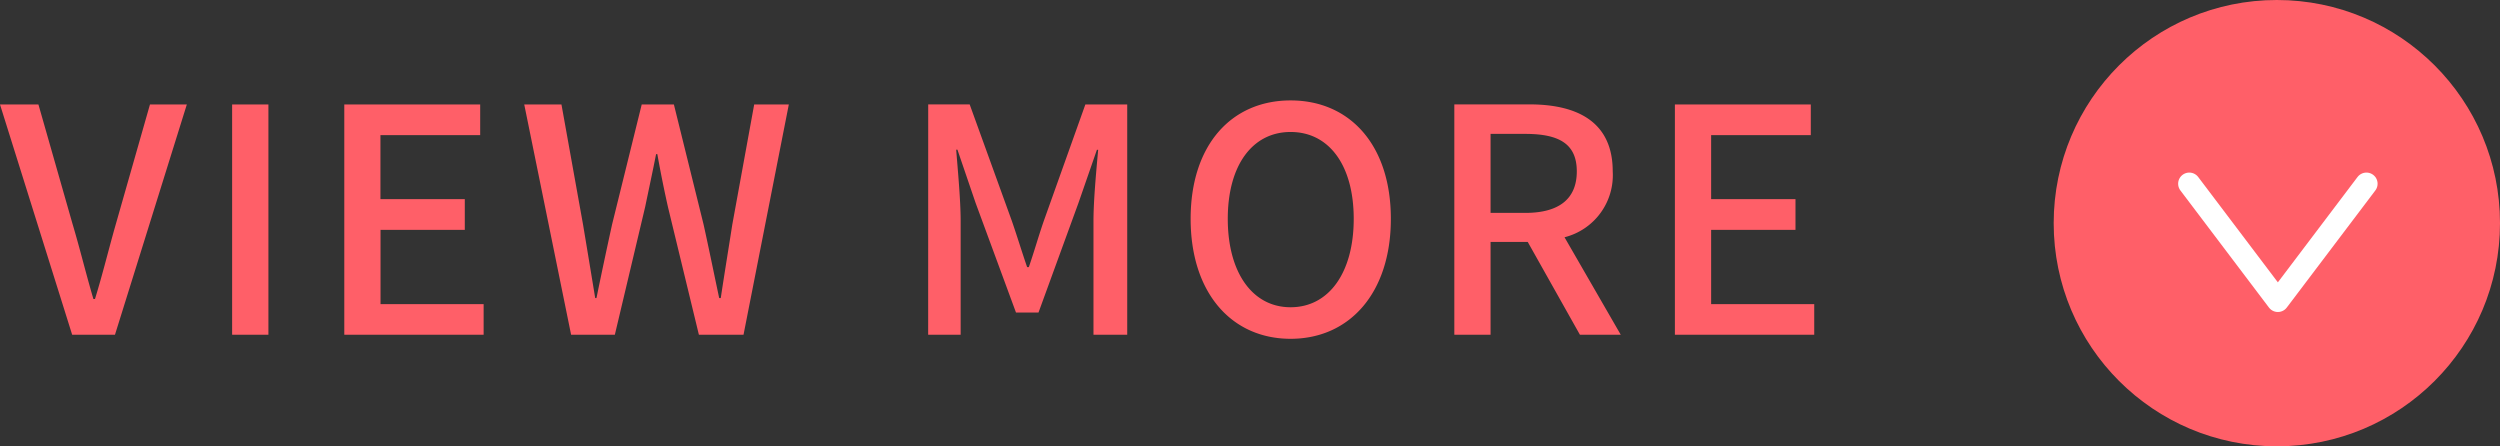
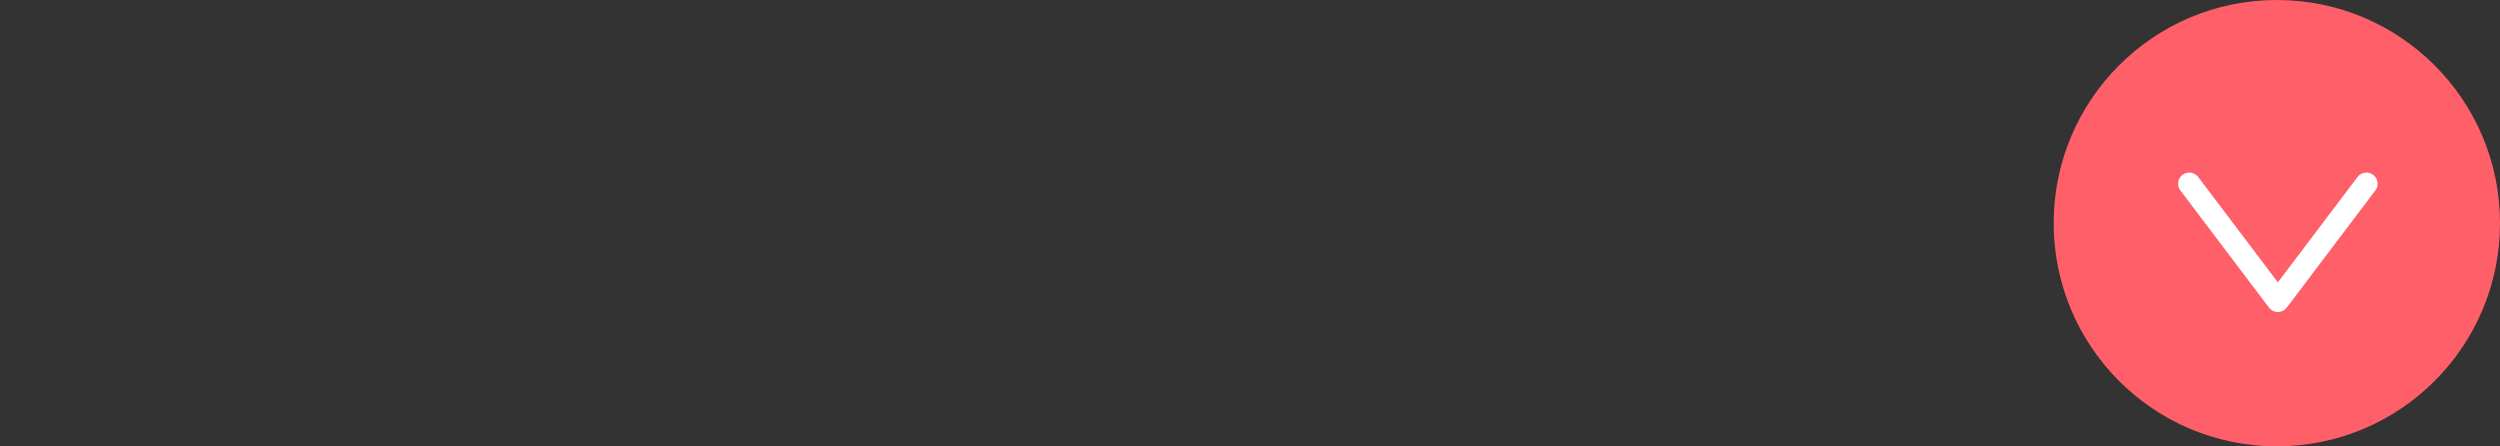
<svg xmlns="http://www.w3.org/2000/svg" width="112.028" height="20" viewBox="0 0 112.028 20">
  <rect x="0" y="0" width="112.028" height="20" fill="#333333" stroke="none" />
-   <path fill="#ff5f68" d="M3.234 15h1.918l3.22-10.318H6.72L5.194 10.03c-.336 1.176-.574 2.184-.938 3.37h-.07c-.35-1.19-.588-2.2-.938-3.374L1.722 4.682H0zm7.168 0h1.626V4.682h-1.626zm5.026 0h6.244v-1.372h-4.62V10.3h3.776V8.924h-3.78v-2.87h4.47V4.682h-6.09zm10.164 0h1.96l1.358-5.726c.168-.812.336-1.582.49-2.366h.056c.14.784.294 1.554.476 2.366L31.318 15h2l2.03-10.318h-1.552l-.98 5.376c-.168 1.078-.35 2.184-.518 3.3h-.07c-.238-1.12-.462-2.226-.7-3.3l-1.33-5.376h-1.442l-1.328 5.376a247.04 247.04 0 0 0-.7 3.3h-.056c-.182-1.106-.364-2.212-.546-3.3l-.966-5.376h-1.668zm16 0h1.456V9.9c0-.924-.126-2.254-.2-3.192h.056l.812 2.38 1.812 4.918h1.008l1.792-4.914.826-2.38h.056C49.126 7.65 49 8.98 49 9.904V15h1.512V4.682h-1.876L46.774 9.9c-.238.686-.434 1.386-.672 2.072h-.074c-.238-.686-.448-1.386-.686-2.072l-1.89-5.222h-1.858zm16.24.182c2.646 0 4.494-2.058 4.494-5.376S60.48 4.5 57.834 4.5s-4.48 1.988-4.48 5.306 1.834 5.376 4.48 5.376zm0-1.414c-1.708 0-2.814-1.554-2.814-3.962s1.11-3.892 2.816-3.892 2.828 1.47 2.828 3.892-1.12 3.962-2.828 3.962zM65.17 15h1.624v-4.158h1.666L70.798 15h1.83l-2.52-4.368a2.868 2.868 0 0 0 2.16-2.954c0-2.226-1.6-3-3.724-3H65.17zm1.624-5.46V6h1.554c1.5 0 2.31.434 2.31 1.68s-.812 1.86-2.31 1.86zm8.26 5.46h6.244v-1.372h-4.62V10.3h3.78V8.924h-3.78v-2.87h4.466V4.682h-6.09z" />
  <circle cx="10" cy="10" r="10" fill="#ff5f68" transform="rotate(90 56.014 56.014)" />
  <path fill="none" stroke="#fff" stroke-linecap="round" stroke-linejoin="round" d="m98.105 8.233 3.969 5.248 3.969-5.248" />
</svg>